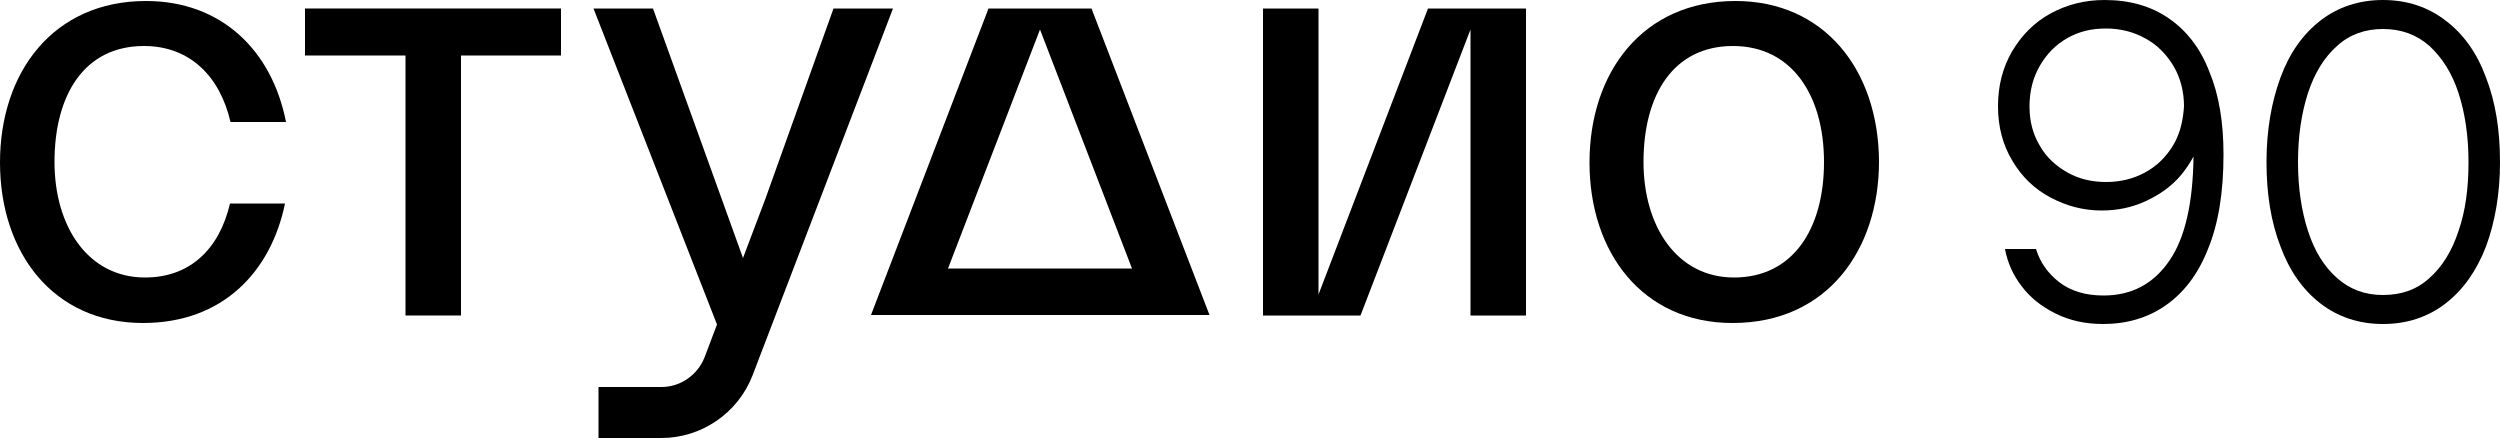
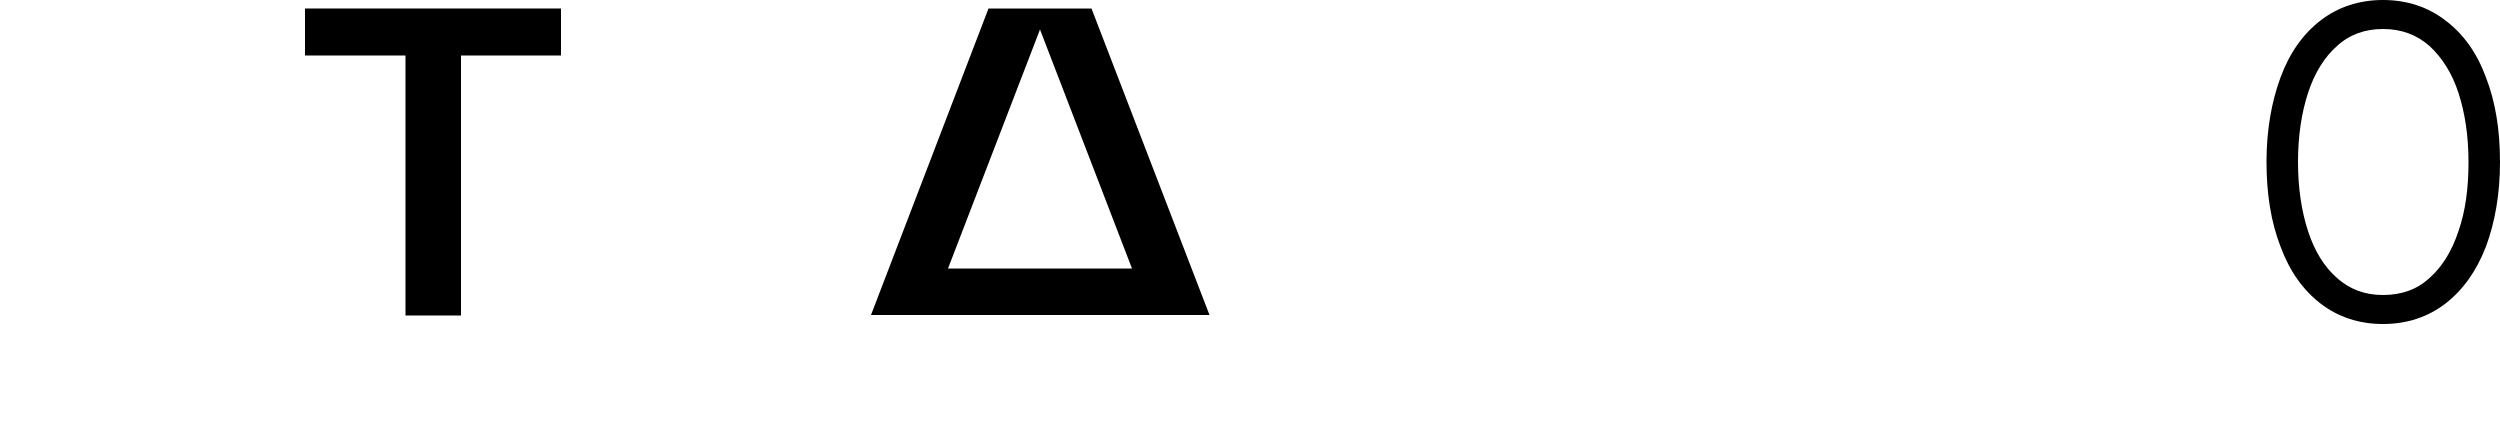
<svg xmlns="http://www.w3.org/2000/svg" width="500" height="88" viewBox="0 0 500 88" fill="none">
-   <path d="M433.8 3.7C430.2 1.2 425.9 0 420.9 0C417 0 413.4 0.9 410.1 2.7C406.8 4.5 404.3 7.1 402.4 10.3C400.5 13.6 399.6 17.2 399.6 21.3C399.6 25.4 400.6 29.1 402.5 32.2C404.4 35.4 406.9 37.8 410.1 39.5C413.3 41.2 416.7 42.1 420.3 42.1C423.5 42.1 426.4 41.5 429.2 40.2C432 38.9 434.4 37.2 436.3 34.9C437.2 33.8 438 32.6 438.7 31.3C438.6 40.6 437 47.6 433.9 52.1C430.7 56.8 426.3 59.1 420.7 59.1C417.1 59.1 414.1 58.2 411.8 56.4C409.5 54.6 408 52.4 407.2 49.8H401C401.5 52.5 402.6 55 404.3 57.2C406 59.5 408.3 61.3 411.1 62.7C413.9 64.1 417.1 64.8 420.6 64.8C425.3 64.8 429.5 63.6 433.1 61.1C436.7 58.6 439.6 54.9 441.6 49.8C443.7 44.7 444.7 38.4 444.7 30.9C444.7 24.5 443.8 19 441.9 14.4C440.1 9.7 437.4 6.2 433.8 3.7ZM434.6 29.1C433.2 31.4 431.4 33.2 429 34.5C426.6 35.8 424 36.4 421.2 36.4C418.4 36.4 415.8 35.8 413.5 34.5C411.2 33.2 409.3 31.5 408 29.2C406.6 26.9 405.9 24.3 405.9 21.3C405.9 18.2 406.6 15.5 408 13.1C409.4 10.7 411.2 8.9 413.5 7.6C415.8 6.3 418.3 5.7 421.2 5.7C424.1 5.7 426.8 6.4 429.1 7.7C431.5 9 433.3 10.9 434.7 13.2C436.1 15.6 436.8 18.3 436.8 21.3C436.6 24.2 436 26.8 434.6 29.1Z" fill="black" />
  <path d="M497.2 15.5C495.4 10.6 492.7 6.8 489.1 4.1C485.6 1.4 481.4 0 476.6 0C471.8 0 467.6 1.4 464.1 4.1C460.6 6.8 457.9 10.6 456.1 15.5C454.3 20.4 453.3 26 453.3 32.4C453.3 38.8 454.2 44.4 456.1 49.3C457.9 54.2 460.6 58 464.1 60.7C467.6 63.4 471.8 64.8 476.6 64.8C481.4 64.8 485.6 63.4 489.1 60.7C492.6 58 495.3 54.2 497.2 49.3C499 44.4 500 38.8 500 32.4C500 26 499.1 20.4 497.2 15.5ZM491.7 46.2C490.4 50.2 488.4 53.4 485.9 55.6C483.4 57.9 480.3 59 476.6 59C473 59 470 57.9 467.4 55.6C464.8 53.3 462.9 50.2 461.6 46.2C460.3 42.2 459.6 37.6 459.6 32.4C459.6 27.2 460.3 22.6 461.6 18.6C462.9 14.6 464.9 11.4 467.4 9.2C469.9 6.9 473 5.8 476.6 5.8C480.2 5.8 483.3 6.9 485.9 9.2C488.4 11.5 490.4 14.6 491.7 18.6C493 22.6 493.7 27.2 493.7 32.4C493.7 37.6 493.1 42.2 491.7 46.2Z" fill="black" />
-   <path d="M347.1 0.2C328.5 0.2 317.9 14.5 317.9 32.5C317.9 50.5 328.5 64.6 346.5 64.6C365.6 64.6 375.8 49.8 375.8 32.3C375.7 13.9 364.8 0.2 347.1 0.2ZM346.8 55.5C335.4 55.5 328.7 45.3 328.7 32.4C328.7 18.9 334.7 9.2 346.6 9.2C358.4 9.2 364.8 19.1 364.8 32.4C364.8 45.9 358.5 55.5 346.8 55.5Z" fill="black" />
  <path d="M197.7 1.7L174.2 63H241.9L218.3 1.7H197.7ZM189.6 53.7L208 5.9L226.4 53.7H189.6V53.7Z" fill="black" />
-   <path d="M28.8 9.2C38 9.2 44 15.3 46.1 24.4H57.2C54.4 10.1 44.3 0.2 29.2 0.2C10.6 0.2 0 14.5 0 32.5C0 50.5 10.6 64.6 28.6 64.6C44.6 64.6 54.2 54.3 57 40.7H46C43.9 49.7 38.1 55.5 29 55.5C17.6 55.5 10.9 45.3 10.9 32.4C10.9 18.9 16.9 9.2 28.8 9.2Z" fill="black" />
  <path d="M61 1.7V11.1H81.1V63.1H92.2V11.1H112.2V1.7H61Z" fill="black" />
-   <path d="M263.7 58.9V1.7H252.6V63.1H272.1L294.1 5.9V63.1H305.2V1.7H285.6L263.7 58.9Z" fill="black" />
-   <path d="M178.6 1.7H167.6H166.7L153.1 39.7L148.6 51.6L130.6 1.7H118.7L143.4 64.9L140.9 71.5C139.5 75 136.1 77.4 132.3 77.4H119.7V87.6H132.3C140.3 87.6 147.6 82.6 150.5 75.1L178.6 1.7Z" fill="black" />
</svg>